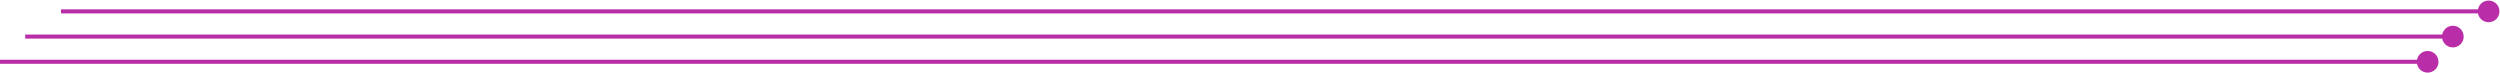
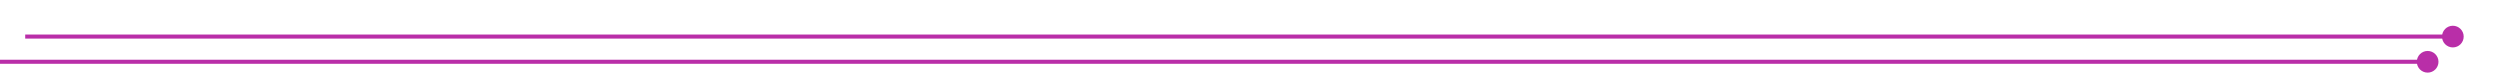
<svg xmlns="http://www.w3.org/2000/svg" width="3075" height="90" viewBox="0 0 3075 90" fill="none">
-   <path d="M3047.67 14.001C3047.67 6.637 3053.64 0.668 3061 0.668C3068.36 0.668 3074.33 6.637 3074.33 14.001C3074.33 21.365 3068.36 27.334 3061 27.334C3053.64 27.334 3047.67 21.365 3047.67 14.001ZM75 14.002L75 11.502L3061 11.501L3061 14.001L3061 16.501L75 16.502L75 14.002Z" fill="#B92EA8" />
  <path d="M3003.67 45.001C3003.67 37.637 3009.64 31.668 3017 31.668C3024.36 31.668 3030.33 37.637 3030.33 45.001C3030.33 52.365 3024.36 58.334 3017 58.334C3009.64 58.334 3003.67 52.365 3003.67 45.001ZM31 45.002L31 42.502L3017 42.501L3017 45.001L3017 47.501L31 47.502L31 45.002Z" fill="#B92EA8" />
  <path d="M2972.67 76.001C2972.67 68.637 2978.64 62.668 2986 62.668C2993.36 62.668 2999.33 68.637 2999.33 76.001C2999.33 83.365 2993.36 89.335 2986 89.335C2978.64 89.335 2972.67 83.365 2972.67 76.001ZM0 76.002L-6.57582e-07 73.502L2986 73.501L2986 76.001L2986 78.501L6.57582e-07 78.502L0 76.002Z" fill="#B92EA8" />
</svg>